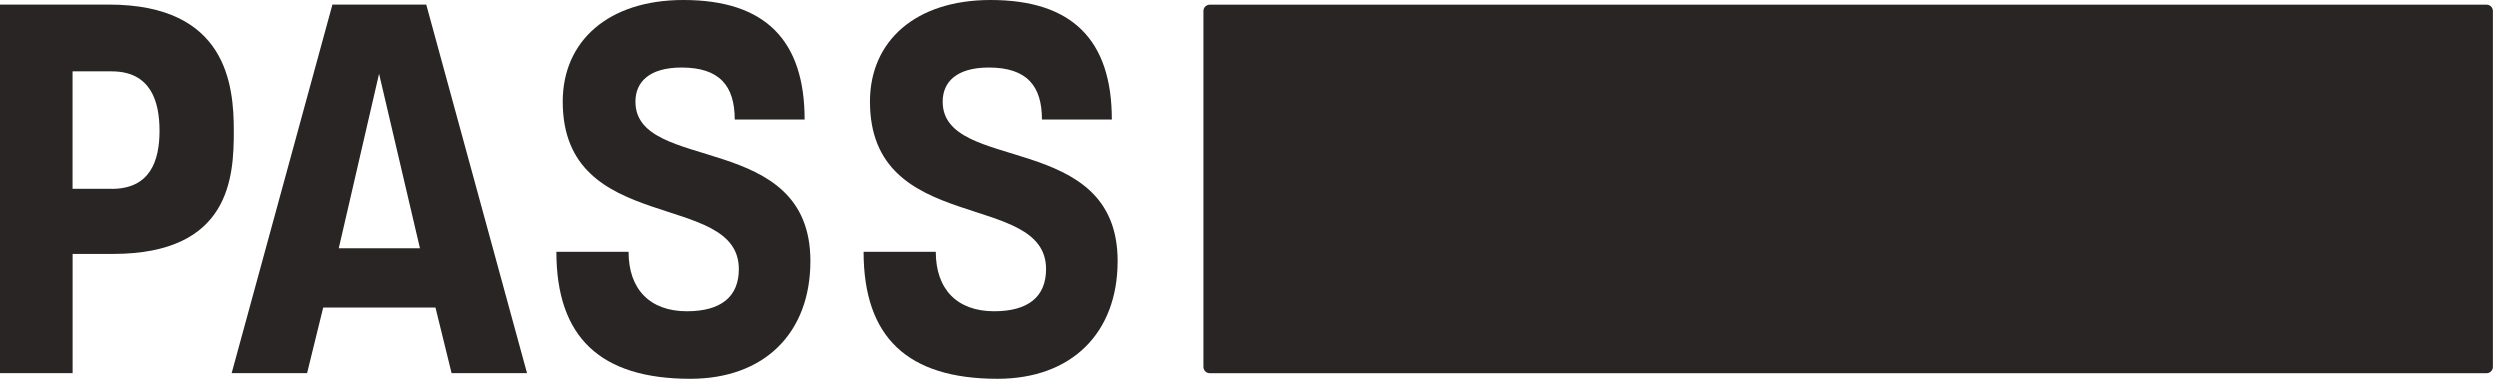
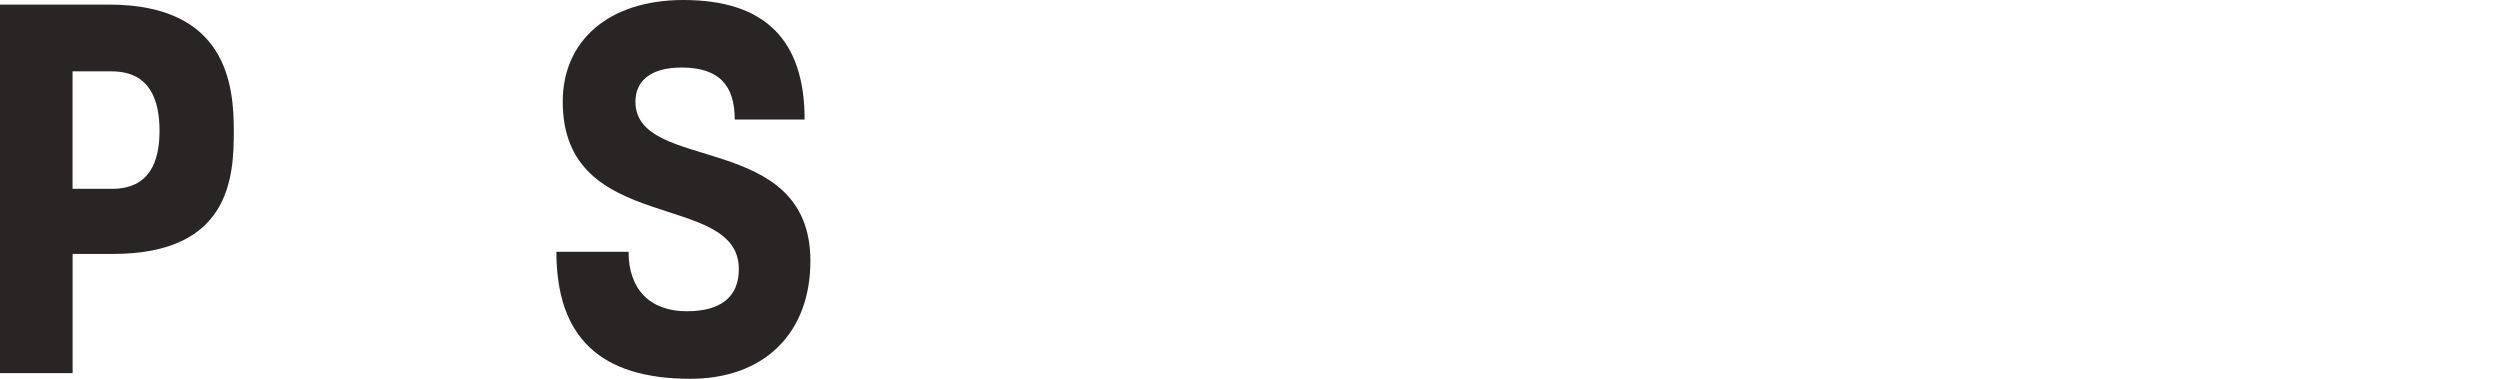
<svg xmlns="http://www.w3.org/2000/svg" fill="none" viewBox="0 0 132 20" height="20" width="132">
  <path fill="#282524" d="M0 0.242H5.747C11.979 0.242 12.345 4.498 12.345 6.901C12.345 9.303 12.193 13.407 5.962 13.407H3.834V19.7H0V0.242ZM5.899 9.972C7.935 9.972 8.423 8.483 8.423 6.901C8.423 5.318 7.935 3.768 5.899 3.768H3.831V9.97H5.899V9.972Z" />
-   <path fill="#282524" d="M17.552 0.242H22.506L27.827 19.702H23.844L22.993 16.237H17.065L16.214 19.702H12.231L17.552 0.242ZM22.173 13.107L20.015 3.894L17.887 13.107H22.173Z" />
  <path fill="#282524" d="M29.377 13.294H33.188C33.188 15.275 34.316 16.434 36.267 16.434C38.067 16.434 39.011 15.671 39.011 14.207C39.011 10.03 29.712 12.471 29.712 5.366C29.712 2.166 32.12 0 36.083 0C40.411 0 42.484 2.133 42.484 6.31H38.794C38.794 4.541 38.001 3.566 35.989 3.566C34.283 3.566 33.551 4.329 33.551 5.366C33.551 9.177 42.789 6.86 42.789 13.781C42.789 17.592 40.351 20 36.449 20C31.694 20 29.377 17.804 29.377 13.294Z" />
-   <path fill="#282524" d="M45.598 13.294H49.409C49.409 15.275 50.538 16.434 52.489 16.434C54.288 16.434 55.232 15.671 55.232 14.207C55.232 10.03 45.934 12.471 45.934 5.366C45.934 2.166 48.342 0 52.304 0C56.633 0 58.705 2.133 58.705 6.31H55.015C55.015 4.541 54.223 3.566 52.211 3.566C50.505 3.566 49.773 4.329 49.773 5.366C49.773 9.177 59.011 6.86 59.011 13.781C59.011 17.592 56.572 20 52.67 20C47.915 20 45.598 17.804 45.598 13.294Z" />
-   <path fill="#282524" d="M131.292 0.247H63.874C63.69 0.247 63.541 0.397 63.541 0.581V19.372C63.541 19.555 63.69 19.705 63.874 19.705H131.292C131.476 19.705 131.625 19.555 131.625 19.372V0.581C131.625 0.397 131.476 0.247 131.292 0.247Z" />
</svg>